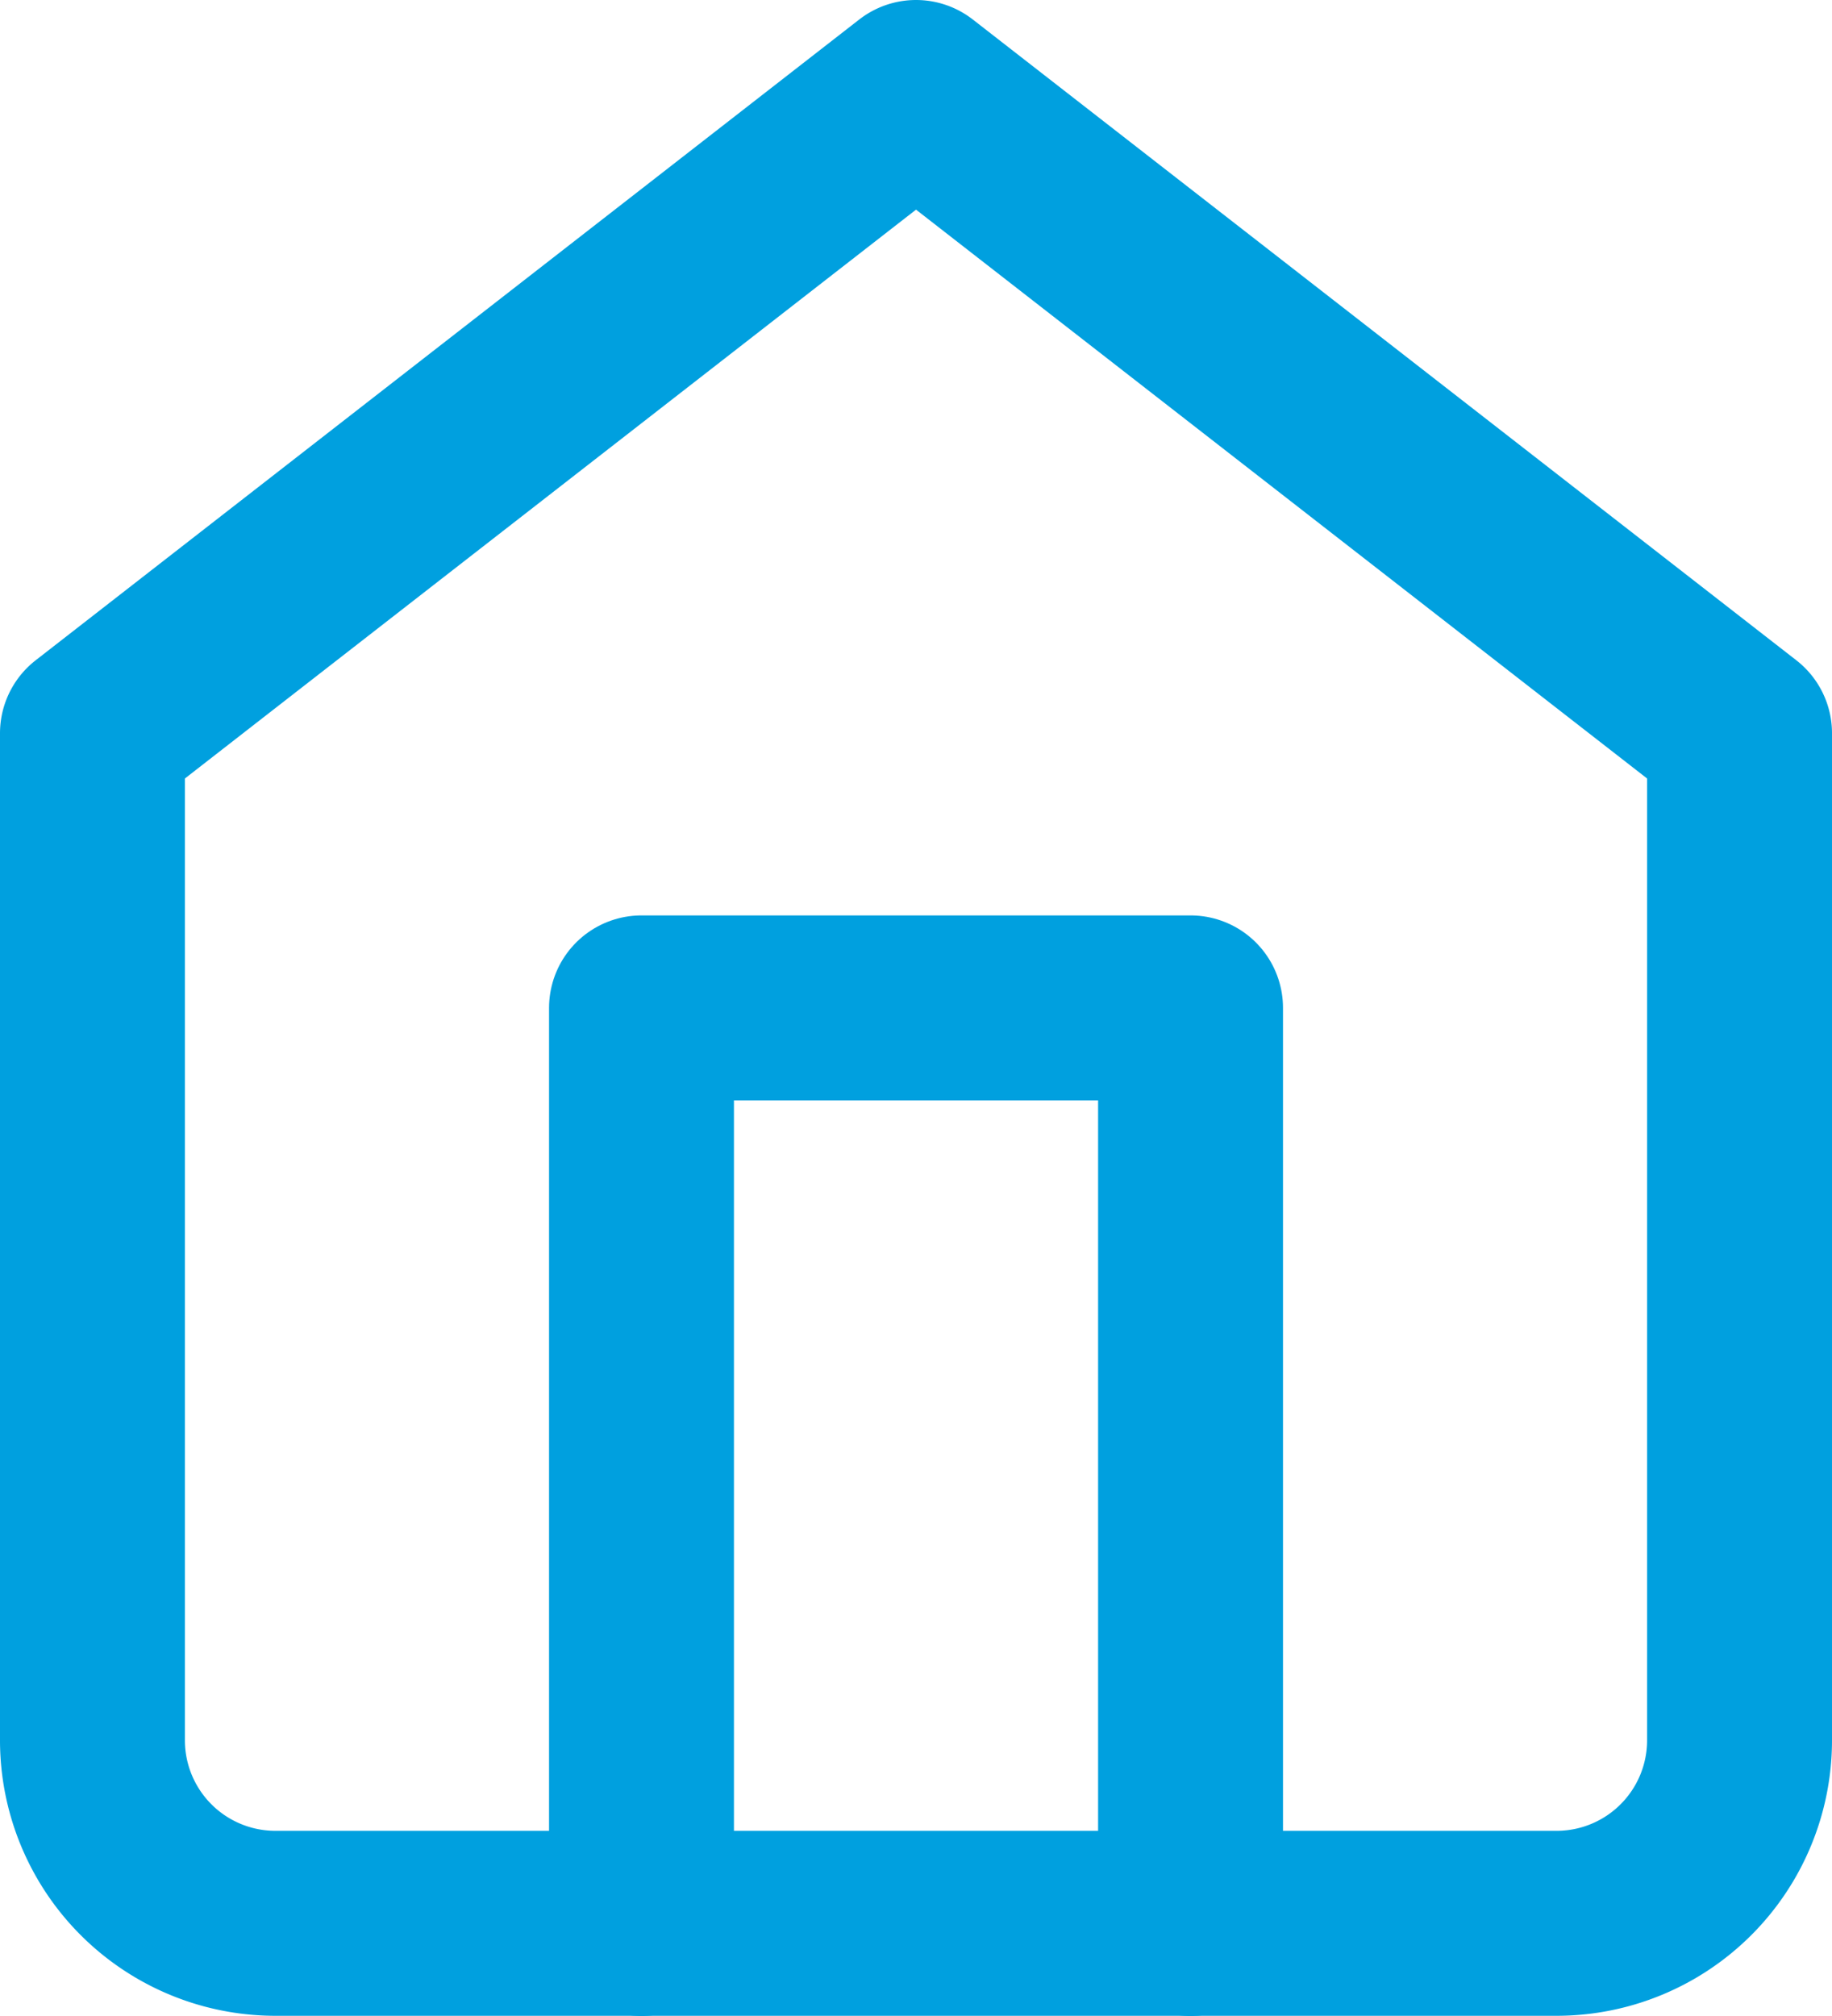
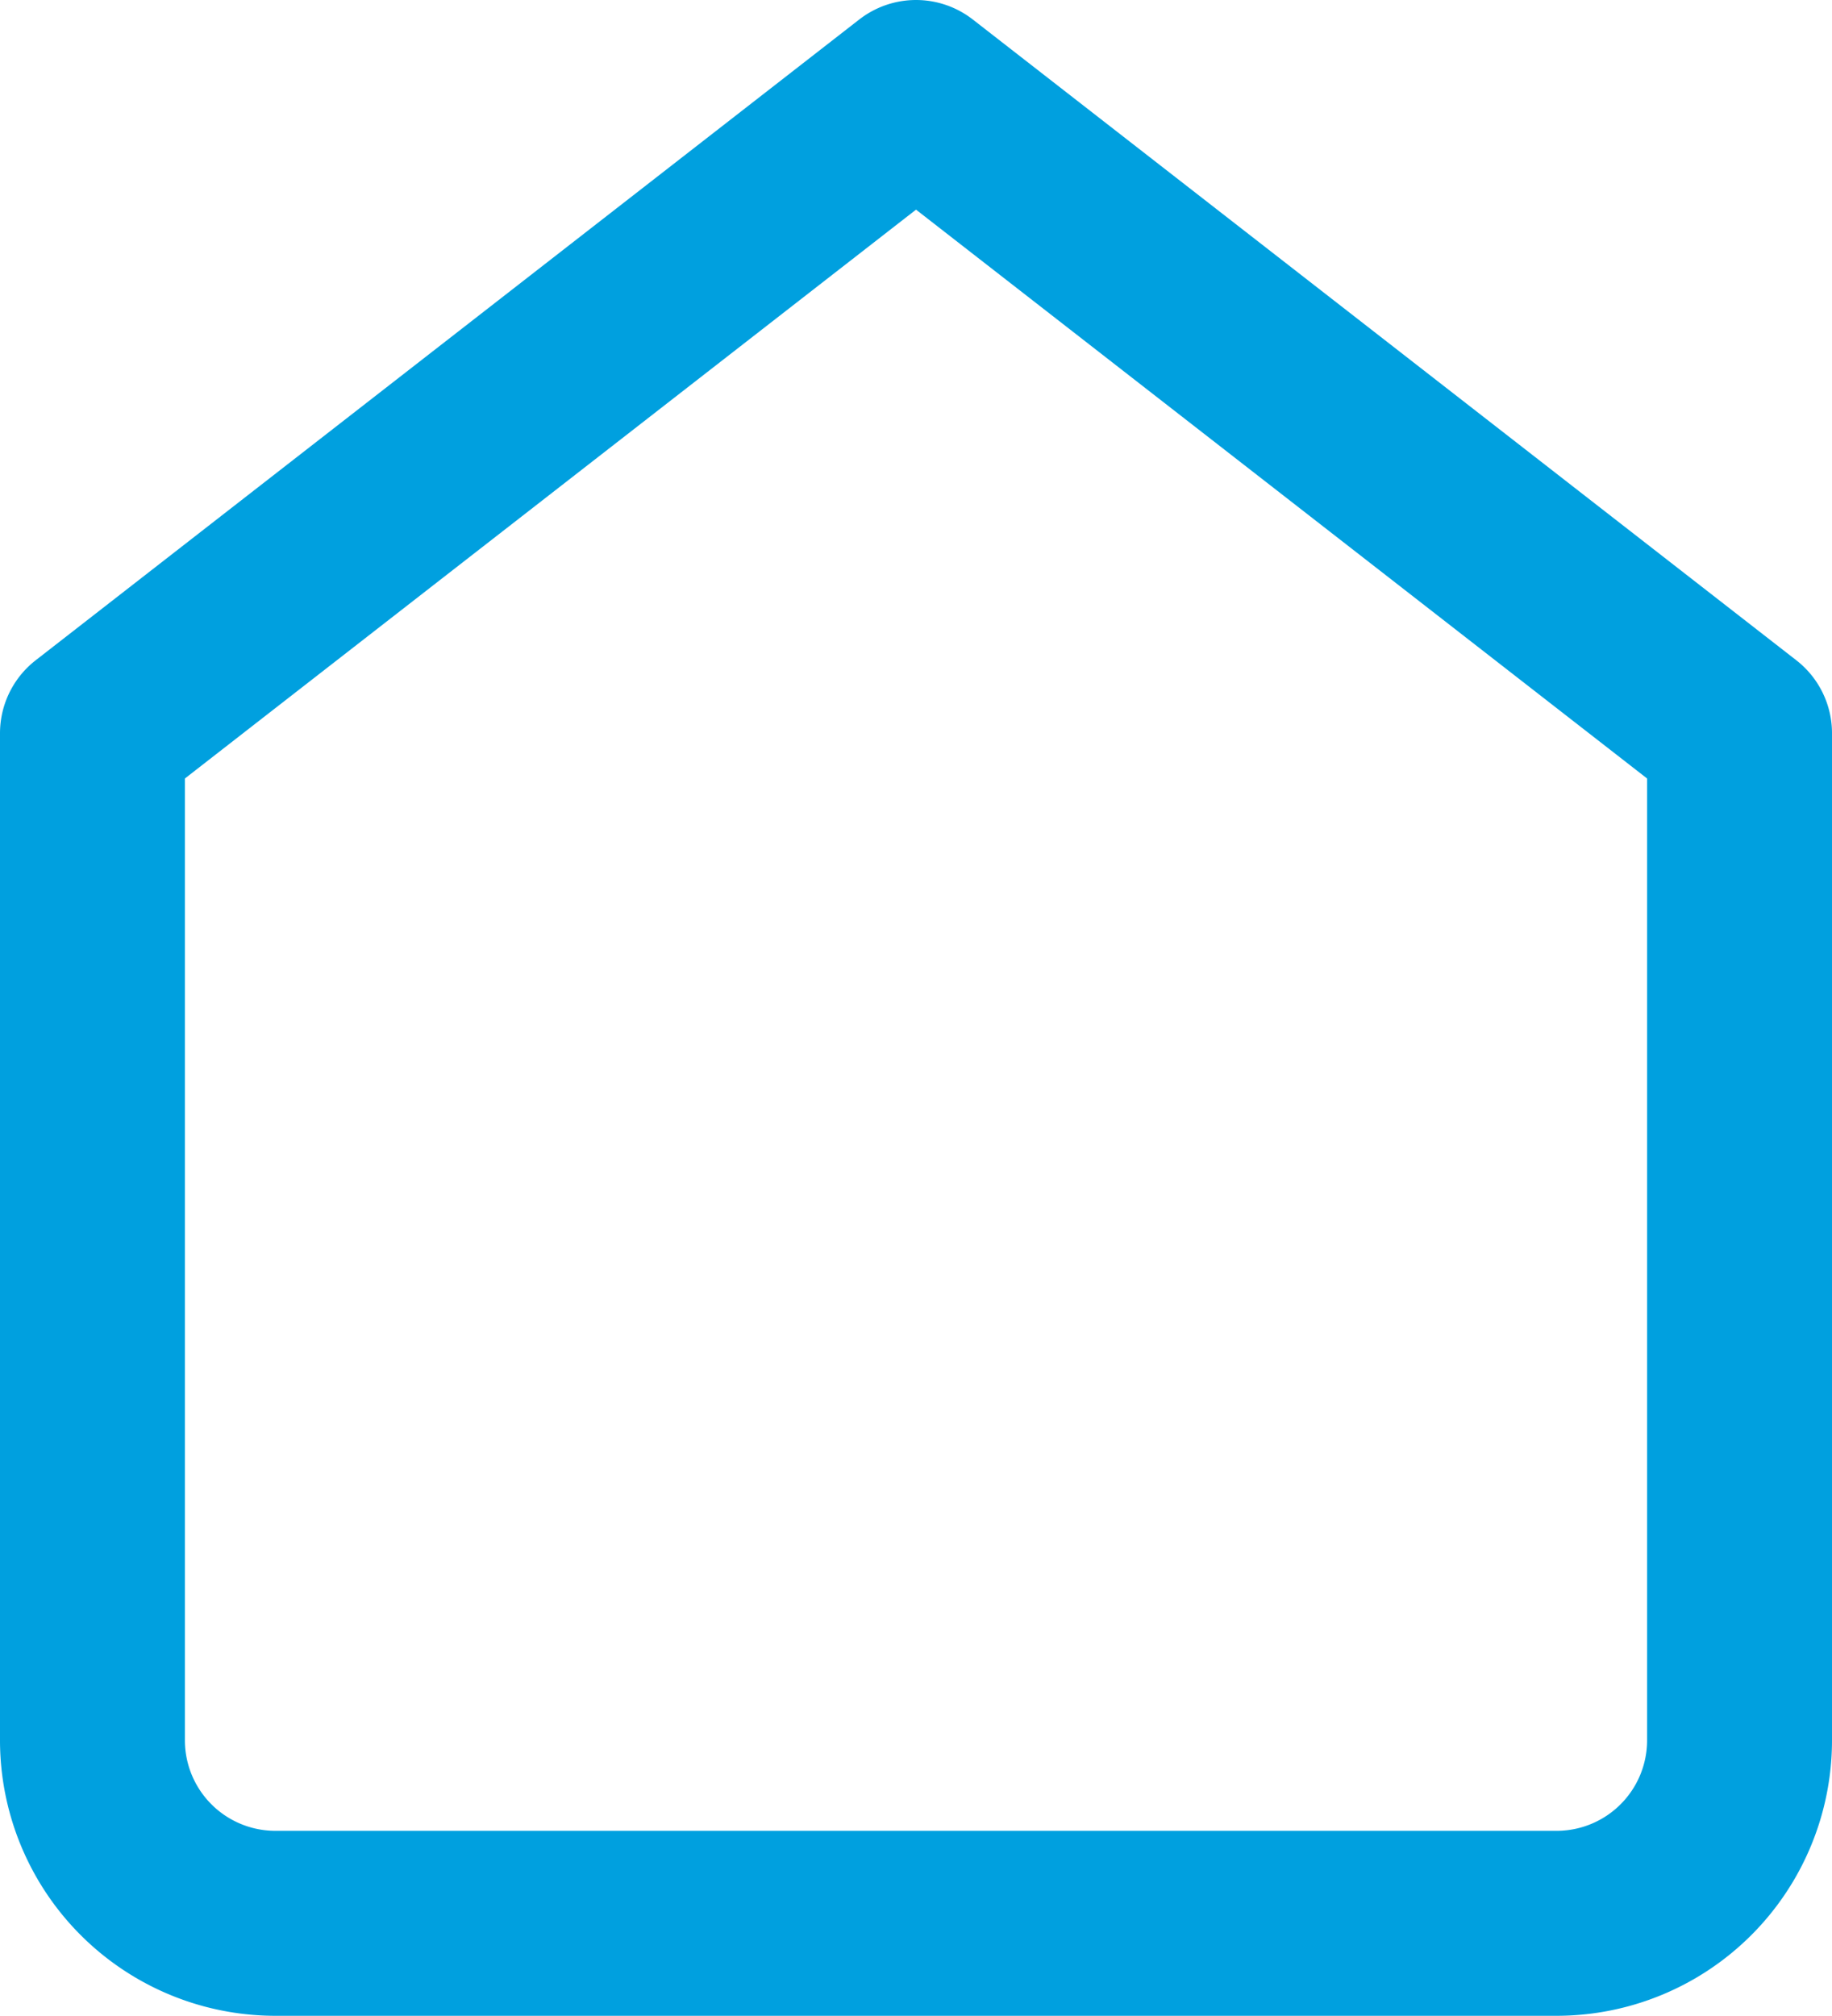
<svg xmlns="http://www.w3.org/2000/svg" width="39.633" height="43.592" viewBox="0 0 39.633 43.592">
  <g id="Icon_feather-home" data-name="Icon feather-home" transform="translate(-2.5 -1)">
    <path id="Path_611" data-name="Path 611" d="M4.5,16.857,22.317,3,40.133,16.857V38.633a3.959,3.959,0,0,1-3.959,3.959H8.459A3.959,3.959,0,0,1,4.5,38.633Z" transform="translate(0)" fill="none" stroke="#00a0df" stroke-linecap="round" stroke-linejoin="round" stroke-width="4" />
-     <path id="Path_612" data-name="Path 612" d="M13.5,37.8V18H25.378V37.8" transform="translate(2.878 4.796)" fill="none" stroke="#00a0df" stroke-linecap="round" stroke-linejoin="round" stroke-width="4" />
  </g>
</svg>